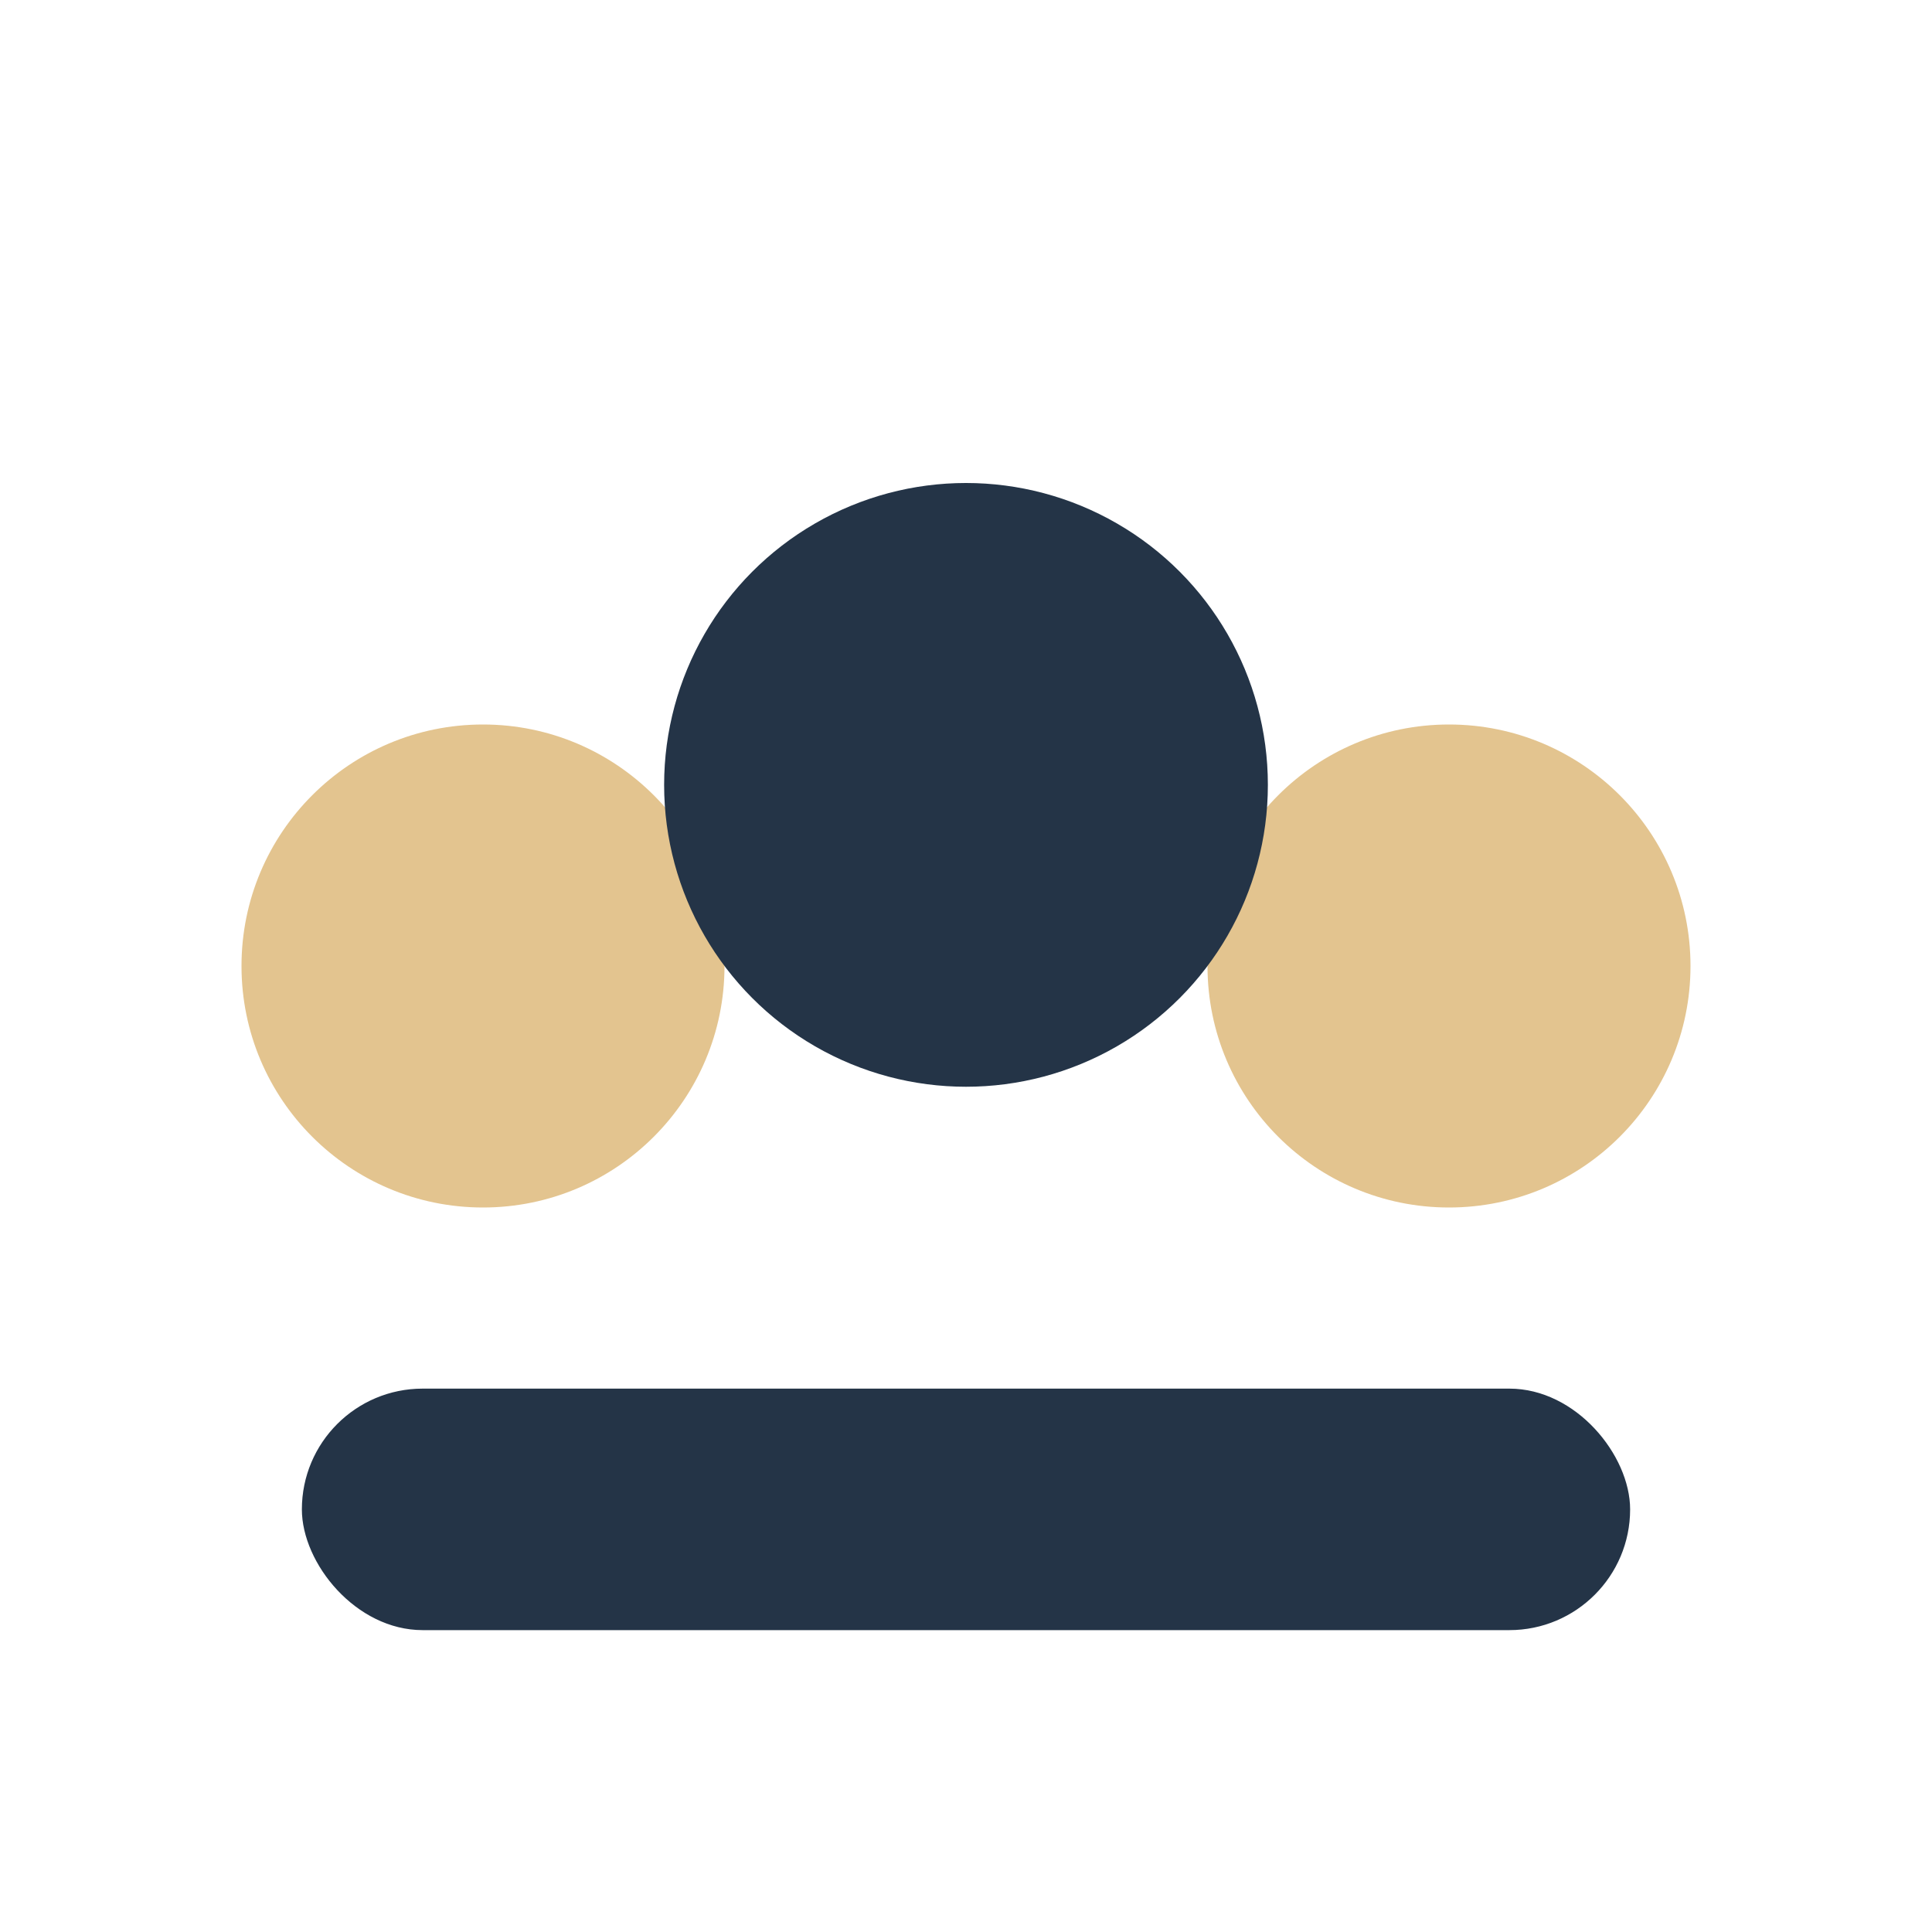
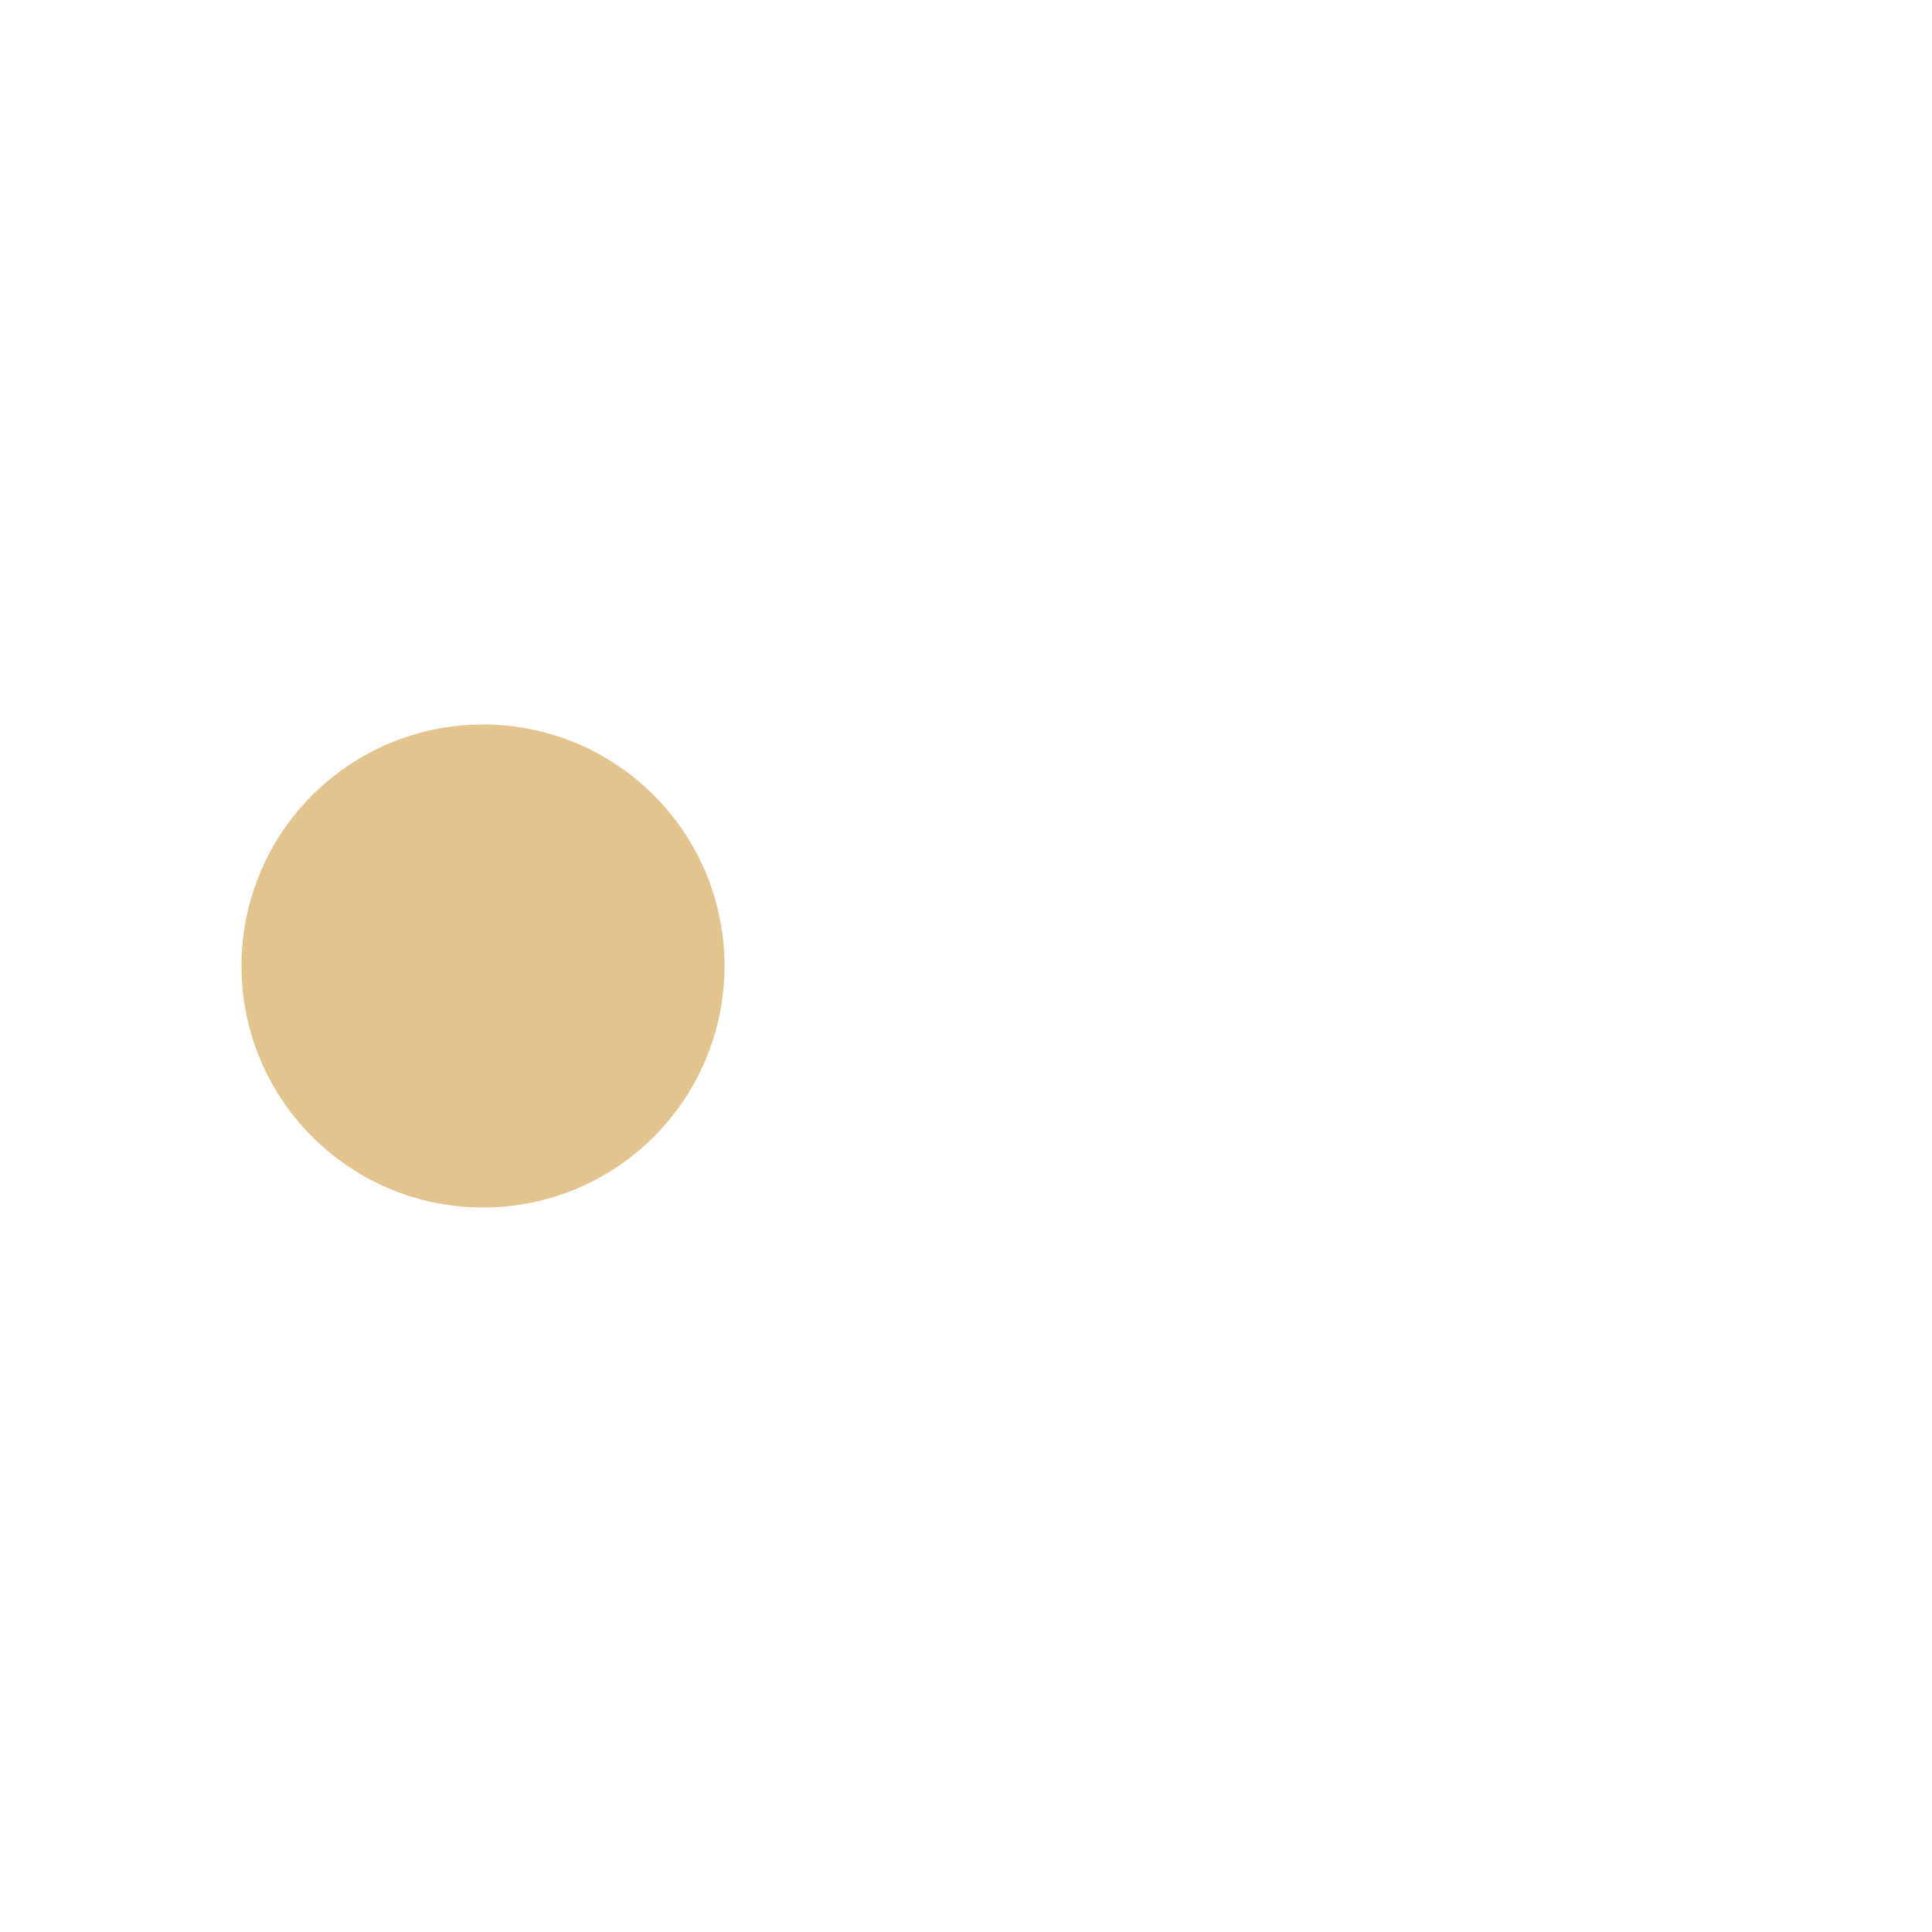
<svg xmlns="http://www.w3.org/2000/svg" width="32" height="32" viewBox="0 0 32 32">
  <circle cx="8" cy="16" r="4" fill="#E3C48F" />
-   <circle cx="24" cy="16" r="4" fill="#E3C48F" />
-   <circle cx="16" cy="13" r="5" fill="#243447" />
-   <rect x="5" y="23" width="22" height="4" rx="2" fill="#243447" />
</svg>